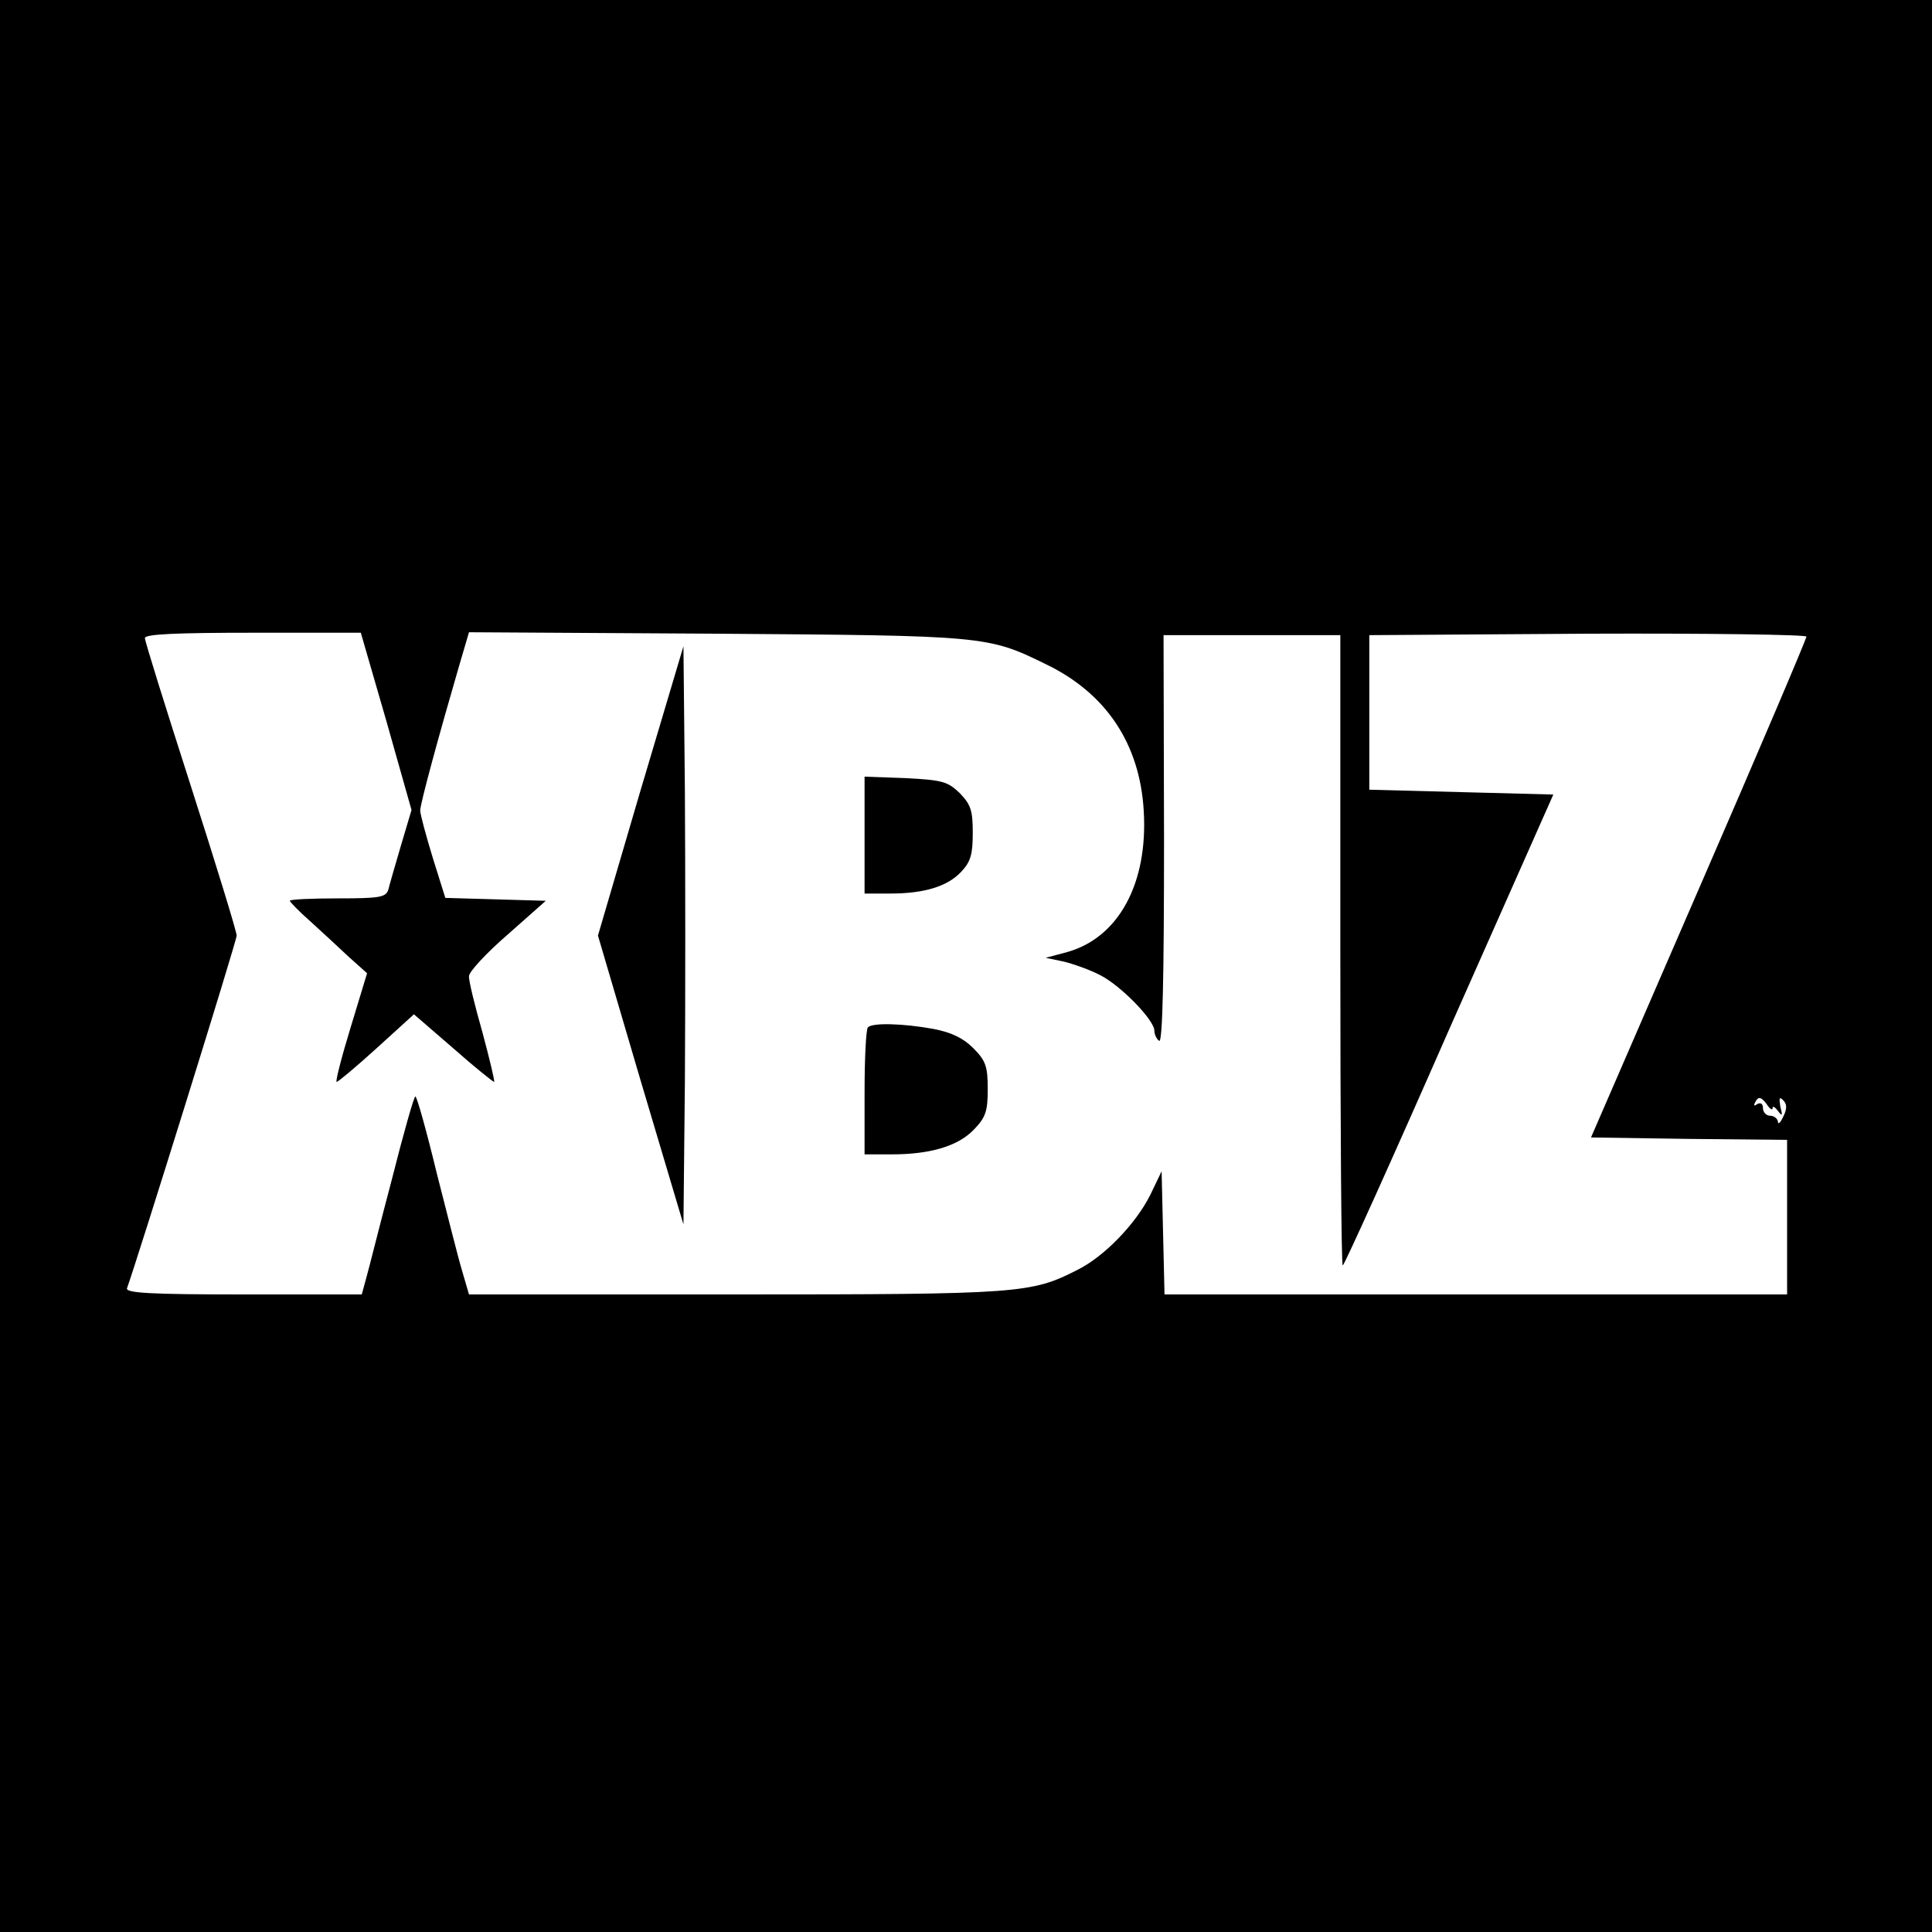
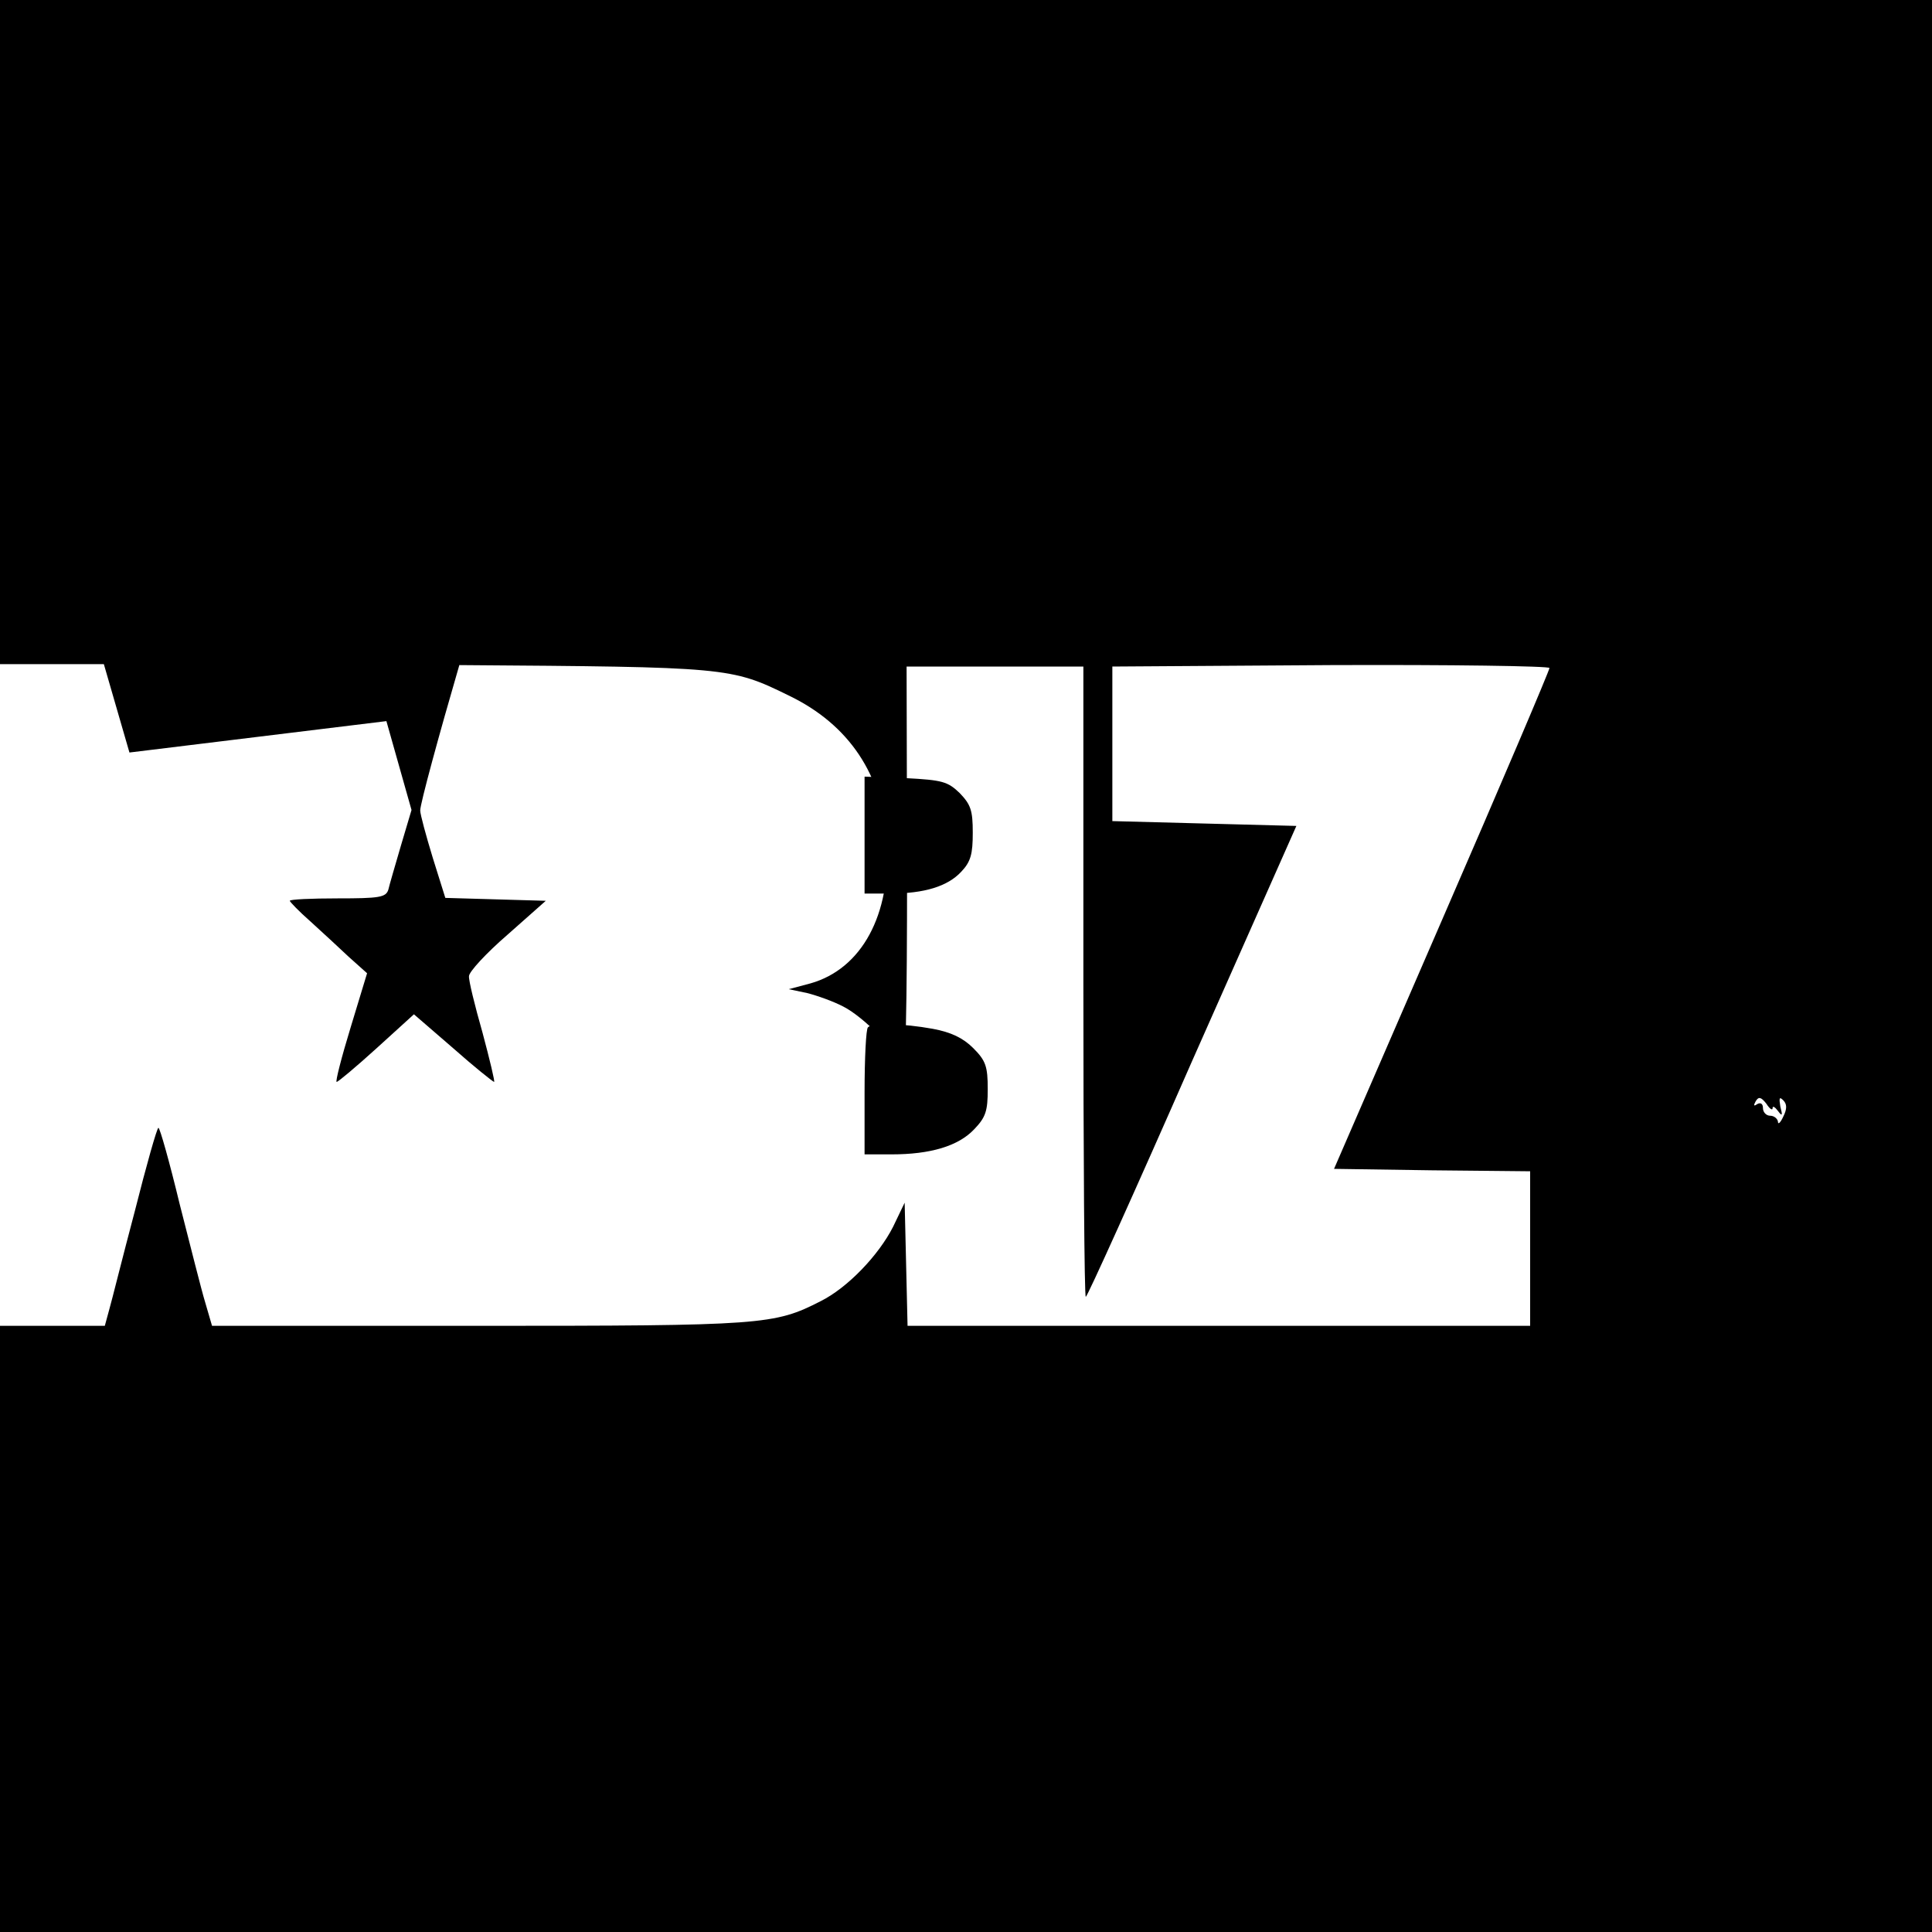
<svg xmlns="http://www.w3.org/2000/svg" version="1.0" width="400pt" height="400pt" viewBox="0 0 400 400" preserveAspectRatio="xMidYMid meet">
  <g transform="translate(0,400) scale(0.1,-0.1)" fill="#000000" stroke="none">
-     <path d="M0 2000 l0 -2000 2000 0 2000 0 0 2000 0 2000 -2000 0 -2000 0 0 -2000z m800 507 l52 -184 -22 -74 c-12 -41 -24 -82 -26 -91 -5 -16 -19 -18 -105 -18 -54 0 -99 -2 -99 -5 0 -2 19 -22 43 -43 23 -21 59 -54 79 -73 l38 -34 -34 -112 c-19 -62 -32 -113 -29 -113 3 0 40 31 83 70 l77 70 81 -70 c44 -39 83 -70 85 -70 2 0 -9 46 -24 102 -16 56 -29 109 -28 117 0 9 36 48 80 86 l79 70 -104 3 -104 3 -26 83 c-14 46 -26 90 -26 98 0 14 39 157 81 301 l20 68 512 -3 c555 -4 562 -4 682 -63 125 -60 195 -165 203 -304 9 -150 -52 -262 -158 -292 l-45 -12 38 -8 c20 -5 54 -17 75 -28 43 -22 112 -93 112 -115 0 -8 5 -18 10 -21 7 -4 10 131 10 417 l-1 423 183 0 183 0 0 -653 c0 -358 2 -652 5 -652 3 0 102 219 220 488 l216 487 -191 5 -190 5 0 160 0 160 453 3 c248 1 452 -2 452 -6 0 -5 -100 -240 -223 -523 l-223 -514 203 -3 203 -2 0 -160 0 -160 -645 0 -644 0 -3 128 -3 127 -24 -50 c-30 -59 -94 -126 -150 -154 -96 -49 -118 -51 -708 -51 l-552 0 -14 48 c-8 26 -31 118 -53 204 -21 87 -41 158 -44 158 -3 0 -25 -78 -49 -173 -25 -94 -48 -187 -53 -204 l-9 -33 -246 0 c-192 0 -244 3 -240 13 21 58 227 719 227 730 0 8 -43 148 -95 310 -52 162 -95 299 -95 306 0 8 63 11 224 11 l223 0 53 -183z m2870 -801 c0 5 5 2 11 -6 9 -12 10 -10 5 9 -3 18 -2 21 6 13 8 -8 8 -18 0 -34 -6 -13 -11 -17 -11 -10 -1 6 -8 12 -16 12 -8 0 -15 7 -15 16 0 9 -5 12 -12 8 -7 -5 -8 -3 -3 6 6 10 11 9 22 -5 7 -11 13 -15 13 -9z" />
-     <path d="M1326 2363 l-88 -300 88 -299 89 -299 3 297 c1 163 1 432 0 599 l-3 301 -89 -299z" />
+     <path d="M0 2000 l0 -2000 2000 0 2000 0 0 2000 0 2000 -2000 0 -2000 0 0 -2000z m800 507 l52 -184 -22 -74 c-12 -41 -24 -82 -26 -91 -5 -16 -19 -18 -105 -18 -54 0 -99 -2 -99 -5 0 -2 19 -22 43 -43 23 -21 59 -54 79 -73 l38 -34 -34 -112 c-19 -62 -32 -113 -29 -113 3 0 40 31 83 70 l77 70 81 -70 c44 -39 83 -70 85 -70 2 0 -9 46 -24 102 -16 56 -29 109 -28 117 0 9 36 48 80 86 l79 70 -104 3 -104 3 -26 83 c-14 46 -26 90 -26 98 0 14 39 157 81 301 c555 -4 562 -4 682 -63 125 -60 195 -165 203 -304 9 -150 -52 -262 -158 -292 l-45 -12 38 -8 c20 -5 54 -17 75 -28 43 -22 112 -93 112 -115 0 -8 5 -18 10 -21 7 -4 10 131 10 417 l-1 423 183 0 183 0 0 -653 c0 -358 2 -652 5 -652 3 0 102 219 220 488 l216 487 -191 5 -190 5 0 160 0 160 453 3 c248 1 452 -2 452 -6 0 -5 -100 -240 -223 -523 l-223 -514 203 -3 203 -2 0 -160 0 -160 -645 0 -644 0 -3 128 -3 127 -24 -50 c-30 -59 -94 -126 -150 -154 -96 -49 -118 -51 -708 -51 l-552 0 -14 48 c-8 26 -31 118 -53 204 -21 87 -41 158 -44 158 -3 0 -25 -78 -49 -173 -25 -94 -48 -187 -53 -204 l-9 -33 -246 0 c-192 0 -244 3 -240 13 21 58 227 719 227 730 0 8 -43 148 -95 310 -52 162 -95 299 -95 306 0 8 63 11 224 11 l223 0 53 -183z m2870 -801 c0 5 5 2 11 -6 9 -12 10 -10 5 9 -3 18 -2 21 6 13 8 -8 8 -18 0 -34 -6 -13 -11 -17 -11 -10 -1 6 -8 12 -16 12 -8 0 -15 7 -15 16 0 9 -5 12 -12 8 -7 -5 -8 -3 -3 6 6 10 11 9 22 -5 7 -11 13 -15 13 -9z" />
    <path d="M1790 2271 l0 -121 53 0 c71 0 119 15 147 45 20 21 24 37 24 81 0 46 -4 58 -27 82 -25 24 -36 27 -112 31 l-85 3 0 -121z" />
    <path d="M1797 1873 c-4 -3 -7 -64 -7 -135 l0 -128 56 0 c80 0 138 17 171 52 24 25 28 38 28 83 0 47 -4 59 -30 85 -21 21 -46 33 -84 40 -61 11 -125 13 -134 3z" />
  </g>
</svg>